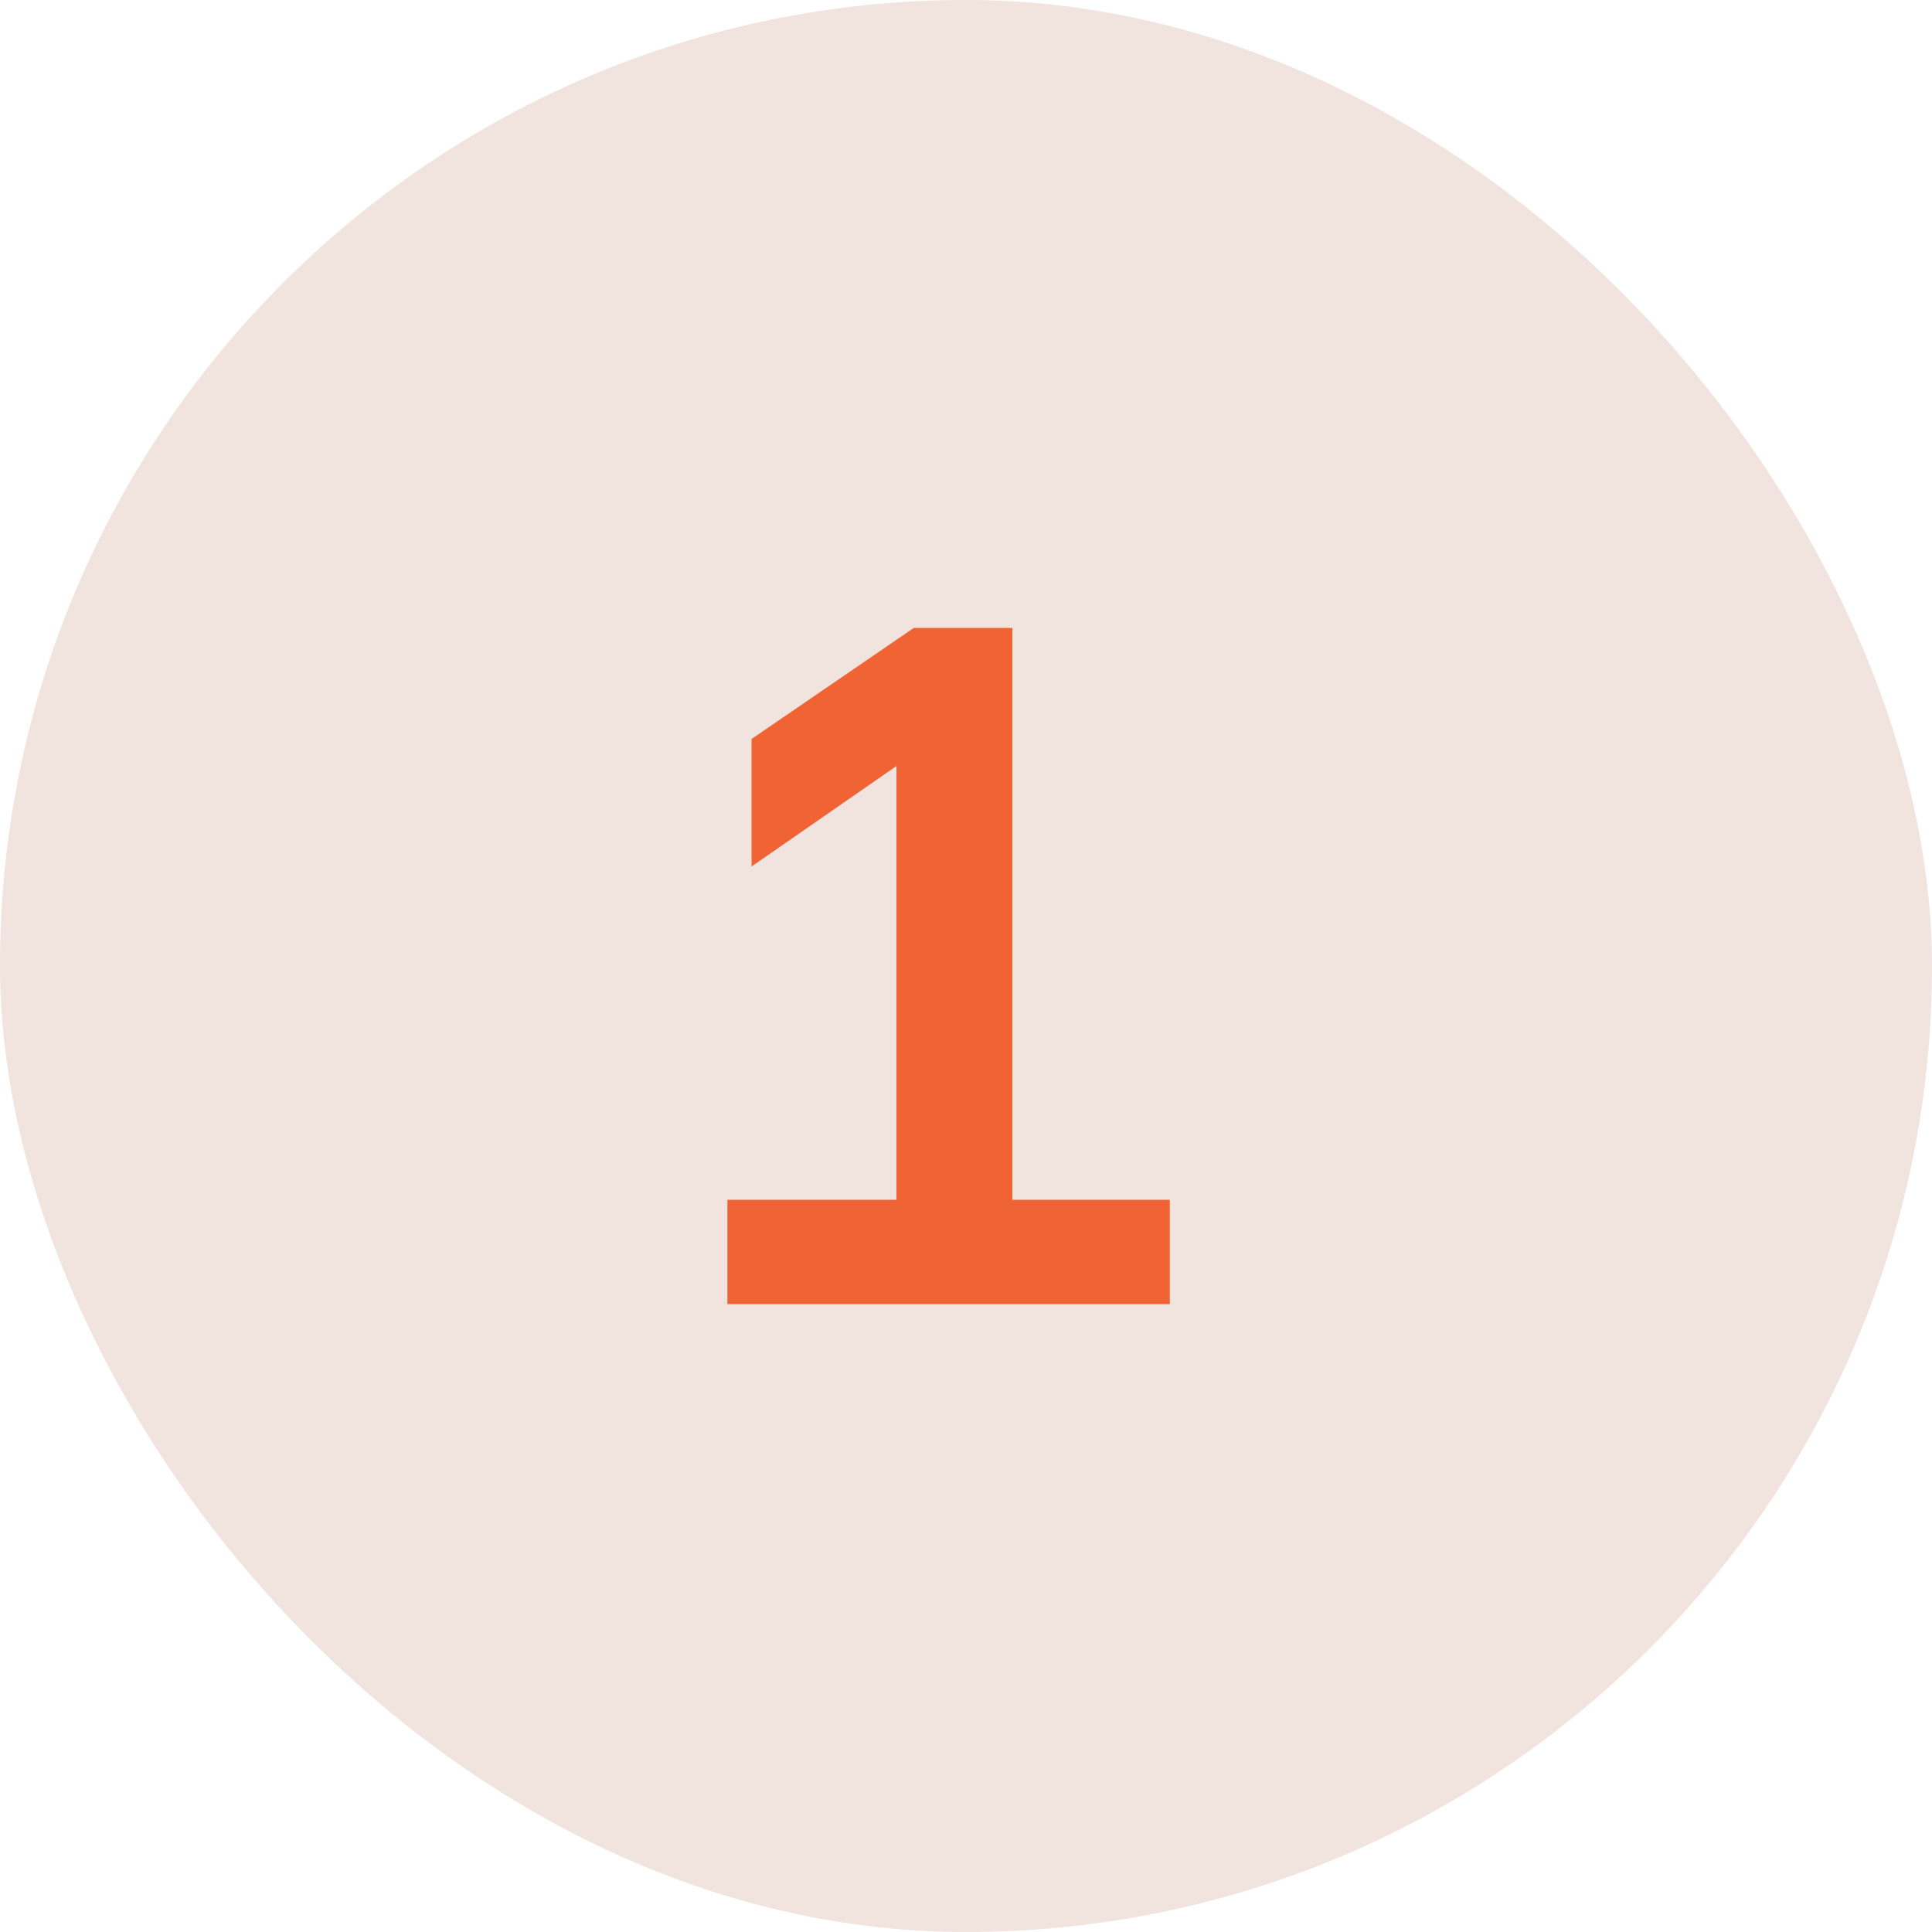
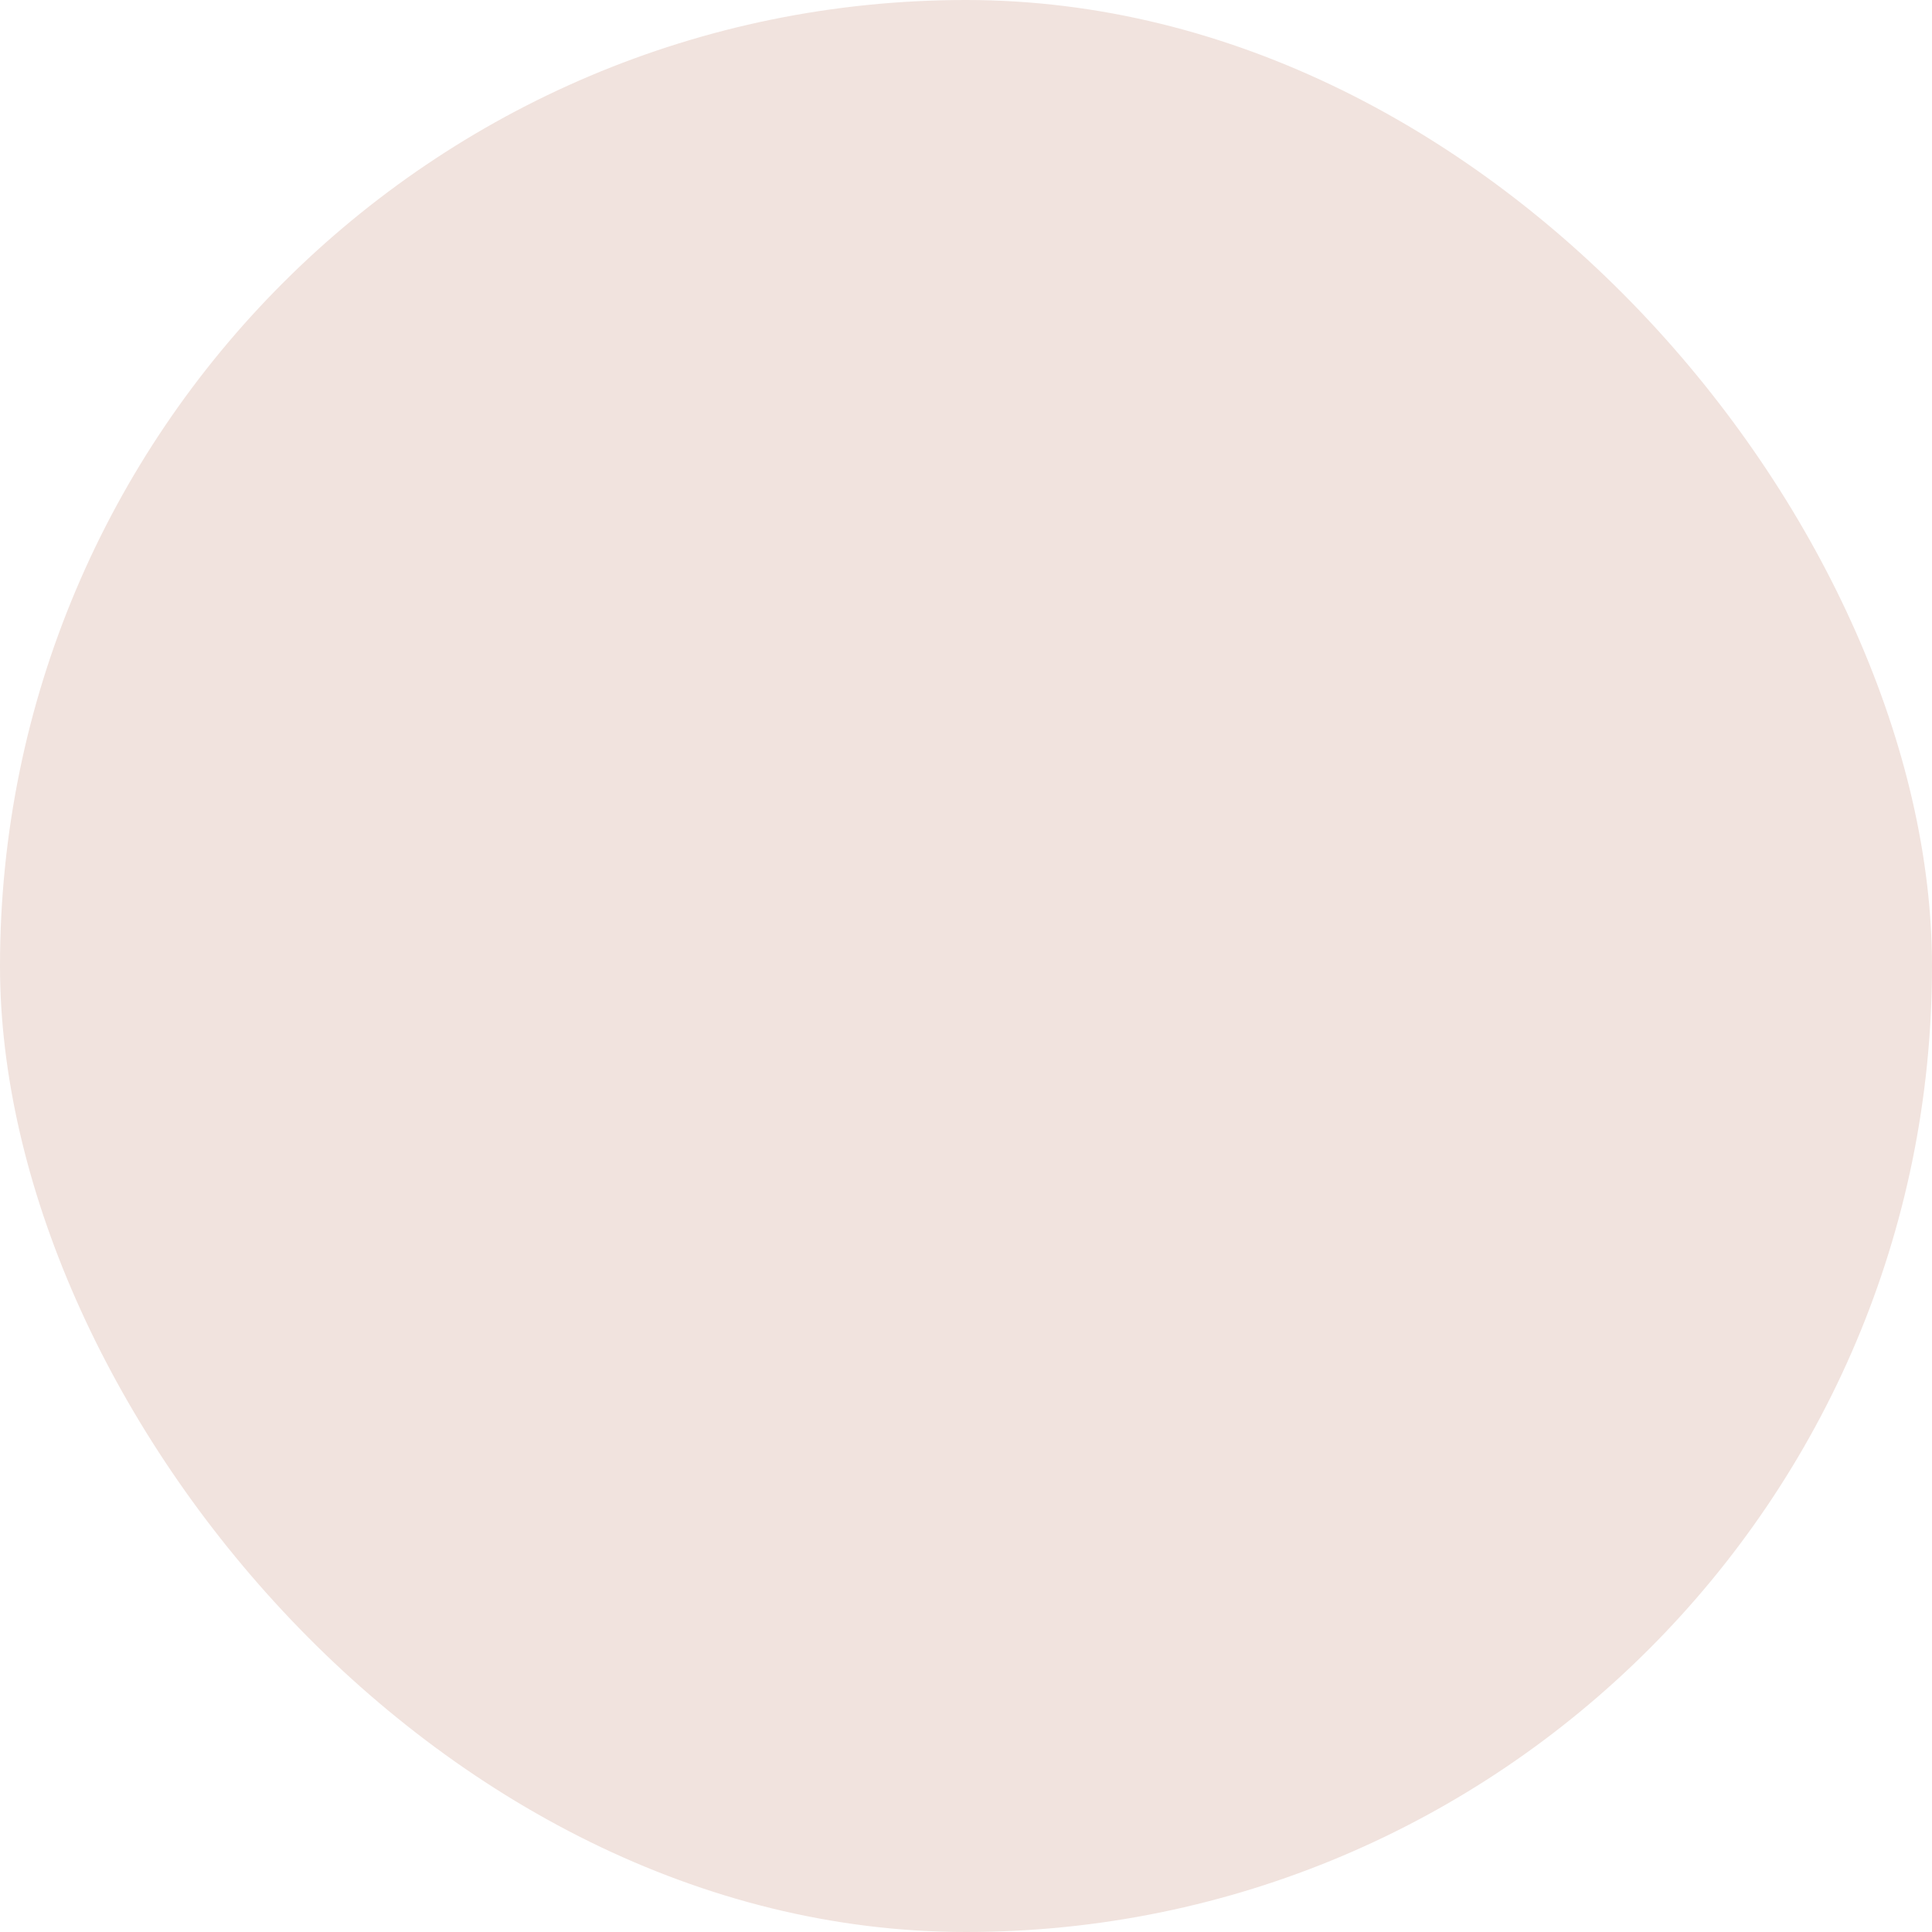
<svg xmlns="http://www.w3.org/2000/svg" width="20" height="20" viewBox="0 0 20 20" fill="none">
  <rect width="20" height="20" rx="10" fill="#F1E3DE" />
-   <path d="M10.48 6.5V12.42H12.11V13.5H7.53V12.42H9.28V7.93L7.78 8.97V7.65L9.46 6.5H10.48Z" fill="#F06335" />
</svg>